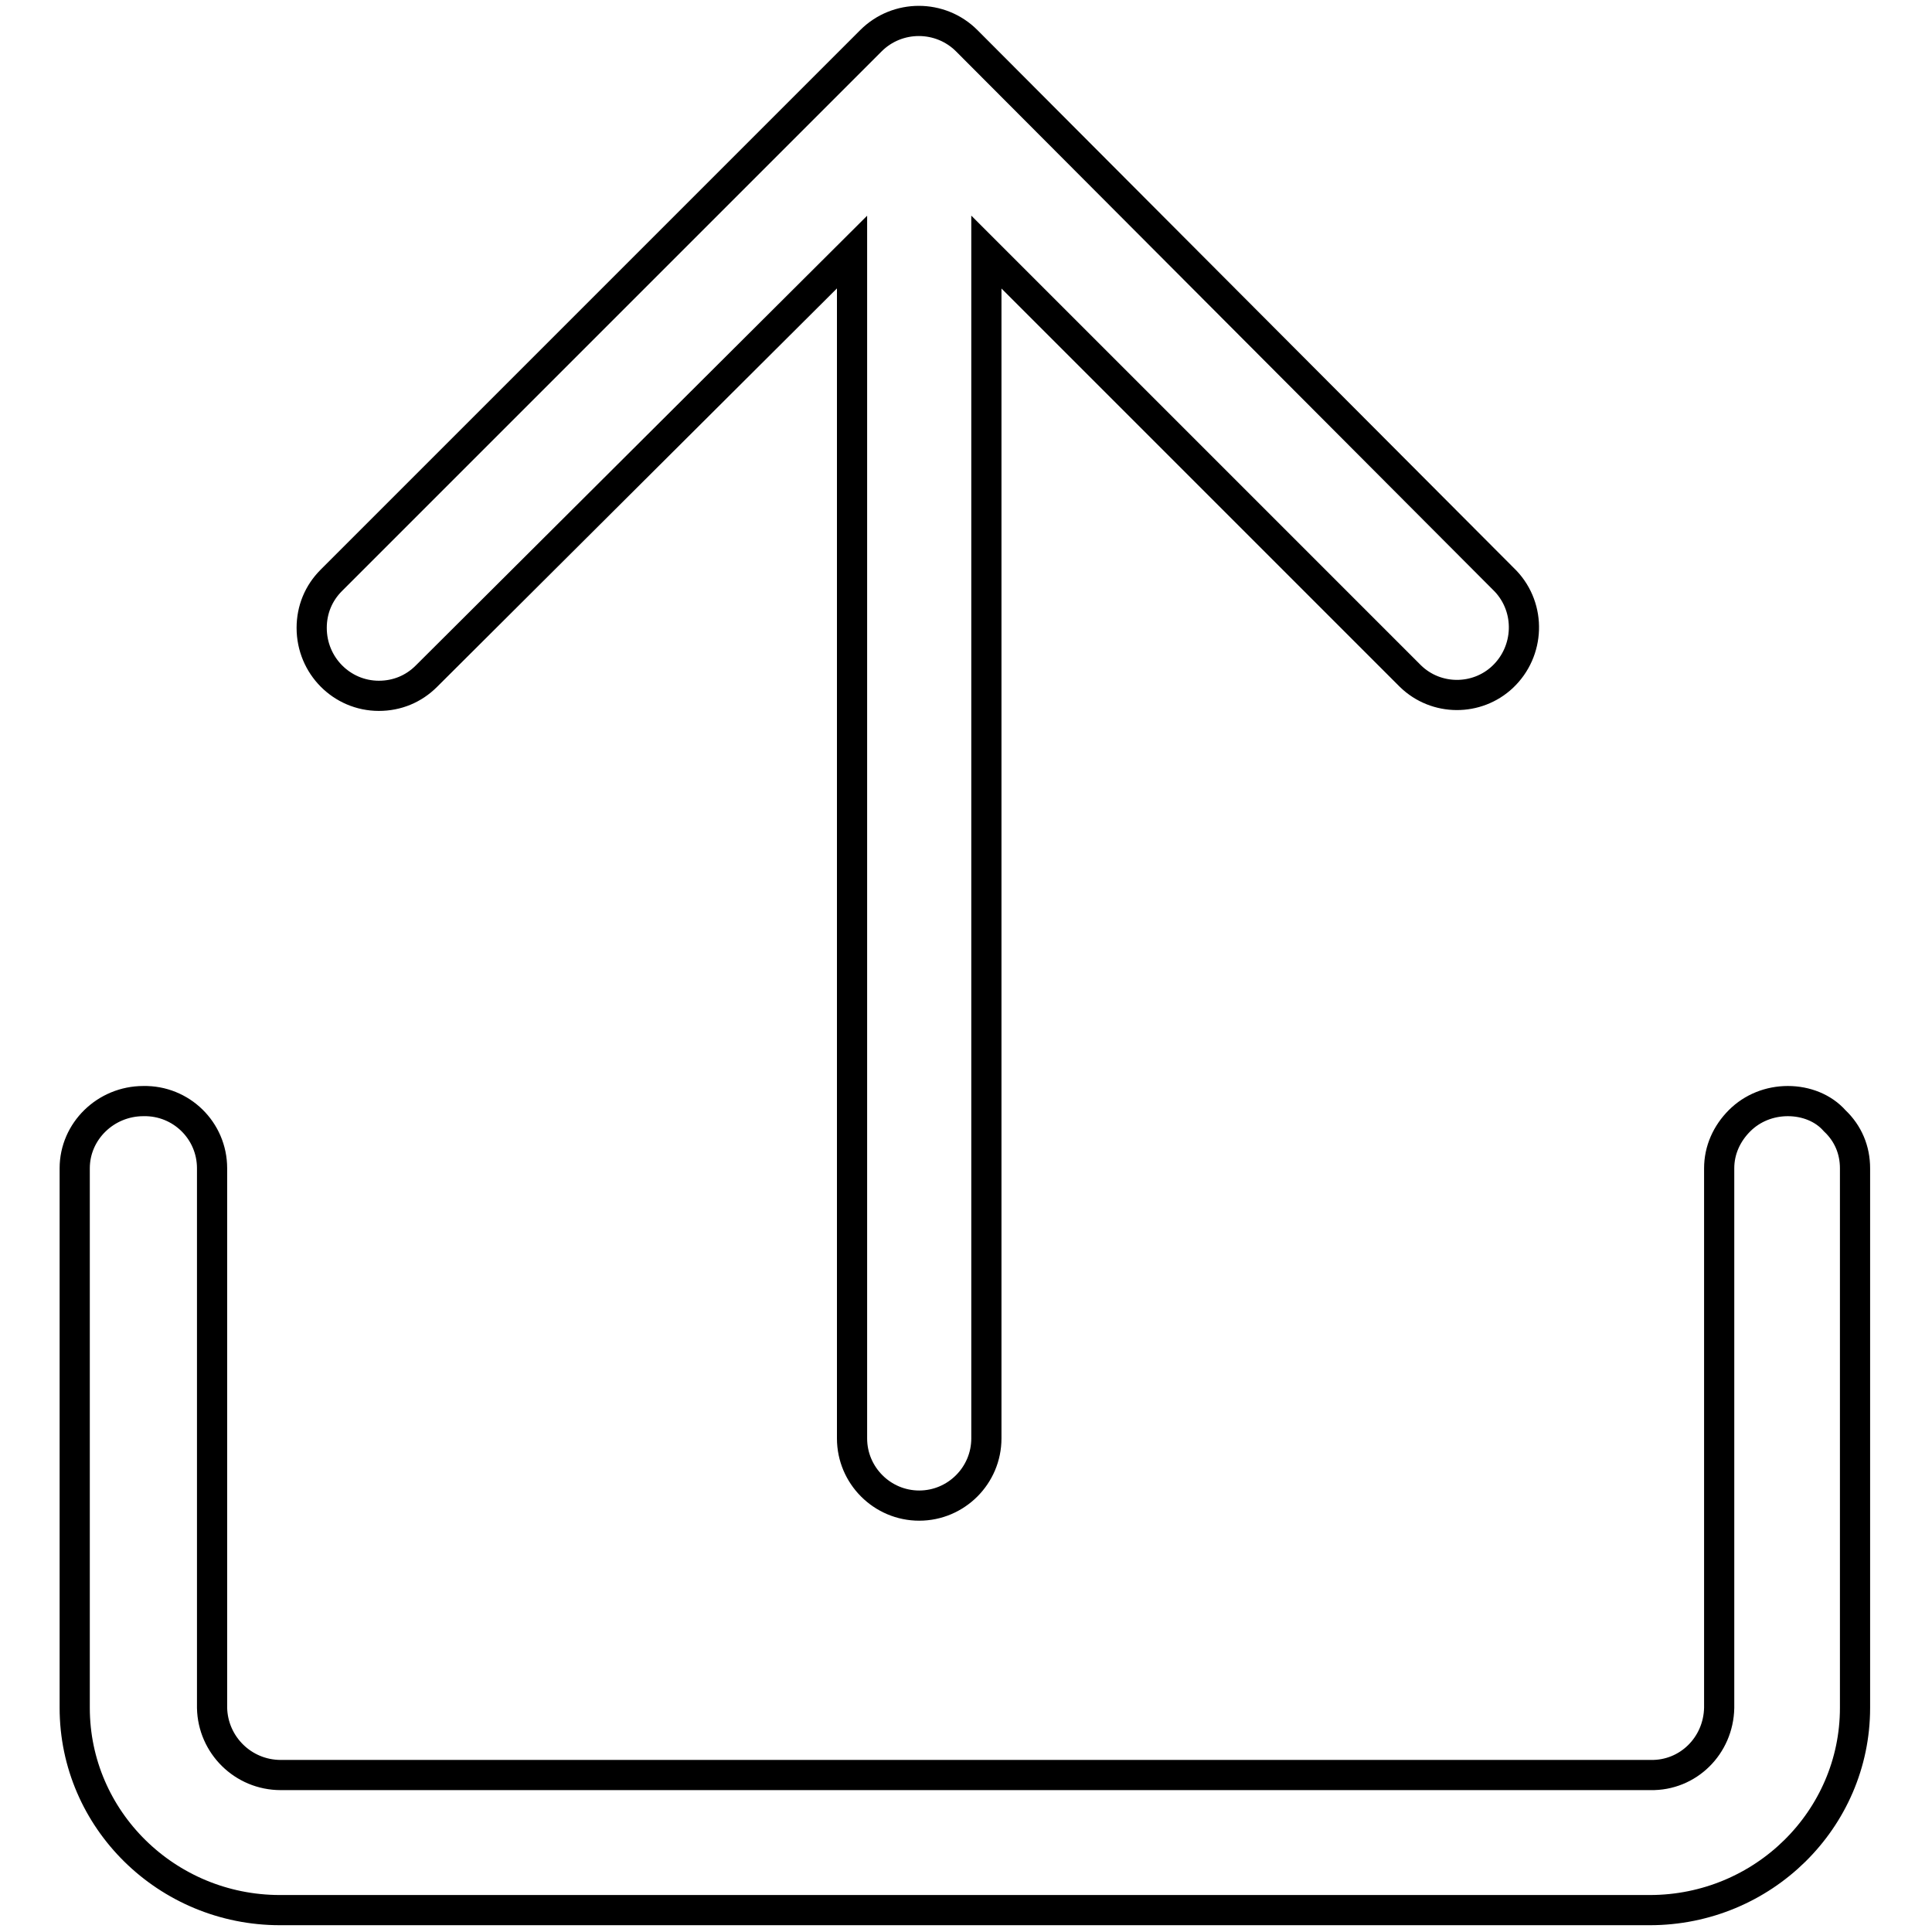
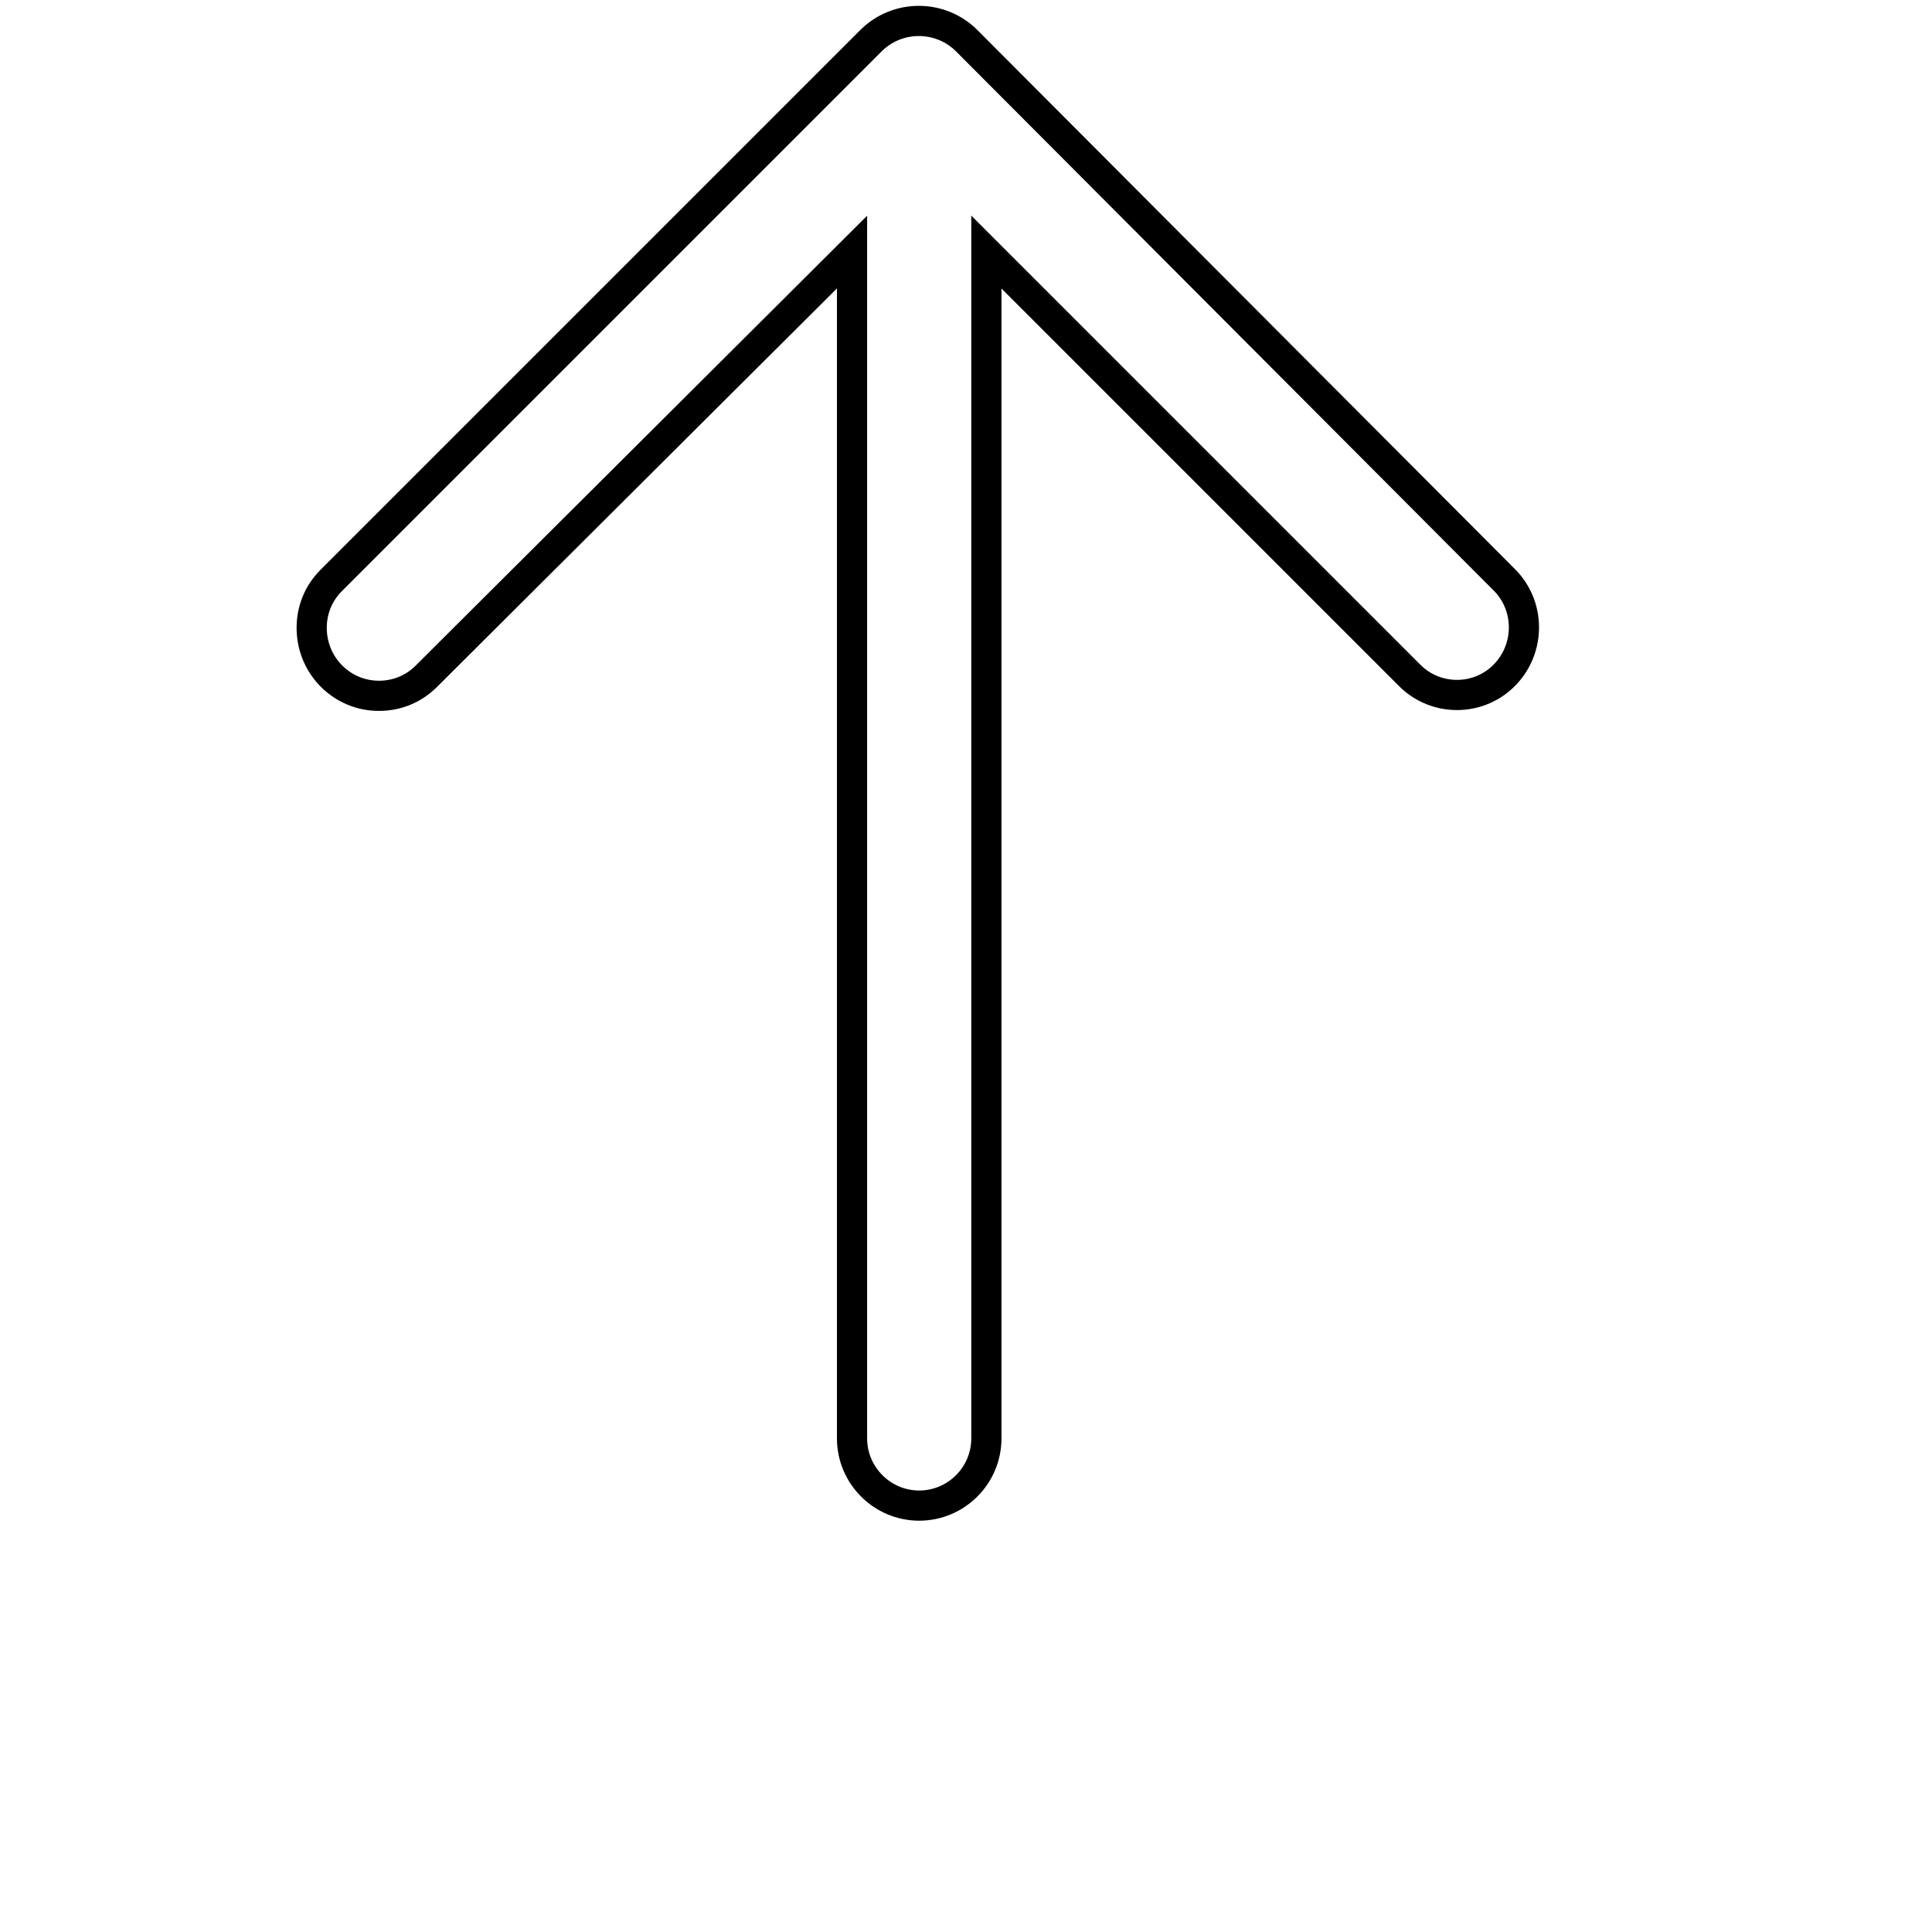
<svg xmlns="http://www.w3.org/2000/svg" version="1.1" x="0px" y="0px" viewBox="0 0 256 256" enable-background="new 0 0 256 256" xml:space="preserve">
  <g>
    <path stroke-width="4" fill-opacity="0" stroke="#000000" d="M186.9,89.6l-56.2-56.2v157.2c0,4.9-4,8.9-8.9,8.9c-4.9,0-8.9-4-8.9-8.9c0,0,0,0,0,0V33.4L56.5,89.6 c-1.7,1.7-3.9,2.6-6.3,2.6c-4.9,0-8.9-4-8.9-9c0-2.4,0.9-4.6,2.6-6.3l71.5-71.5c3.5-3.5,9.2-3.5,12.7,0L199.5,77 c3.4,3.6,3.2,9.3-0.4,12.7C195.7,92.9,190.3,92.9,186.9,89.6L186.9,89.6z" />
-     <path stroke-width="4" fill-opacity="0" stroke="#000000" d="M236.9,145.9c-2.4,0-4.7,0.9-6.4,2.6c-1.7,1.7-2.7,3.9-2.7,6.3v71.5c-0.1,5-4.1,9-9.1,8.9H37.2 c-5,0-9-4-9.1-8.9v-71.5c0-5-4.1-9-9.1-8.9c0,0,0,0,0,0c-5,0-9.1,4-9.1,8.9v71.5c0,14.8,12.2,26.8,27.2,26.8h181.5 c15,0,27.2-12,27.2-26.8v-71.5c0-2.4-0.9-4.6-2.7-6.3C241.6,146.8,239.3,145.9,236.9,145.9L236.9,145.9L236.9,145.9z" />
  </g>
</svg>